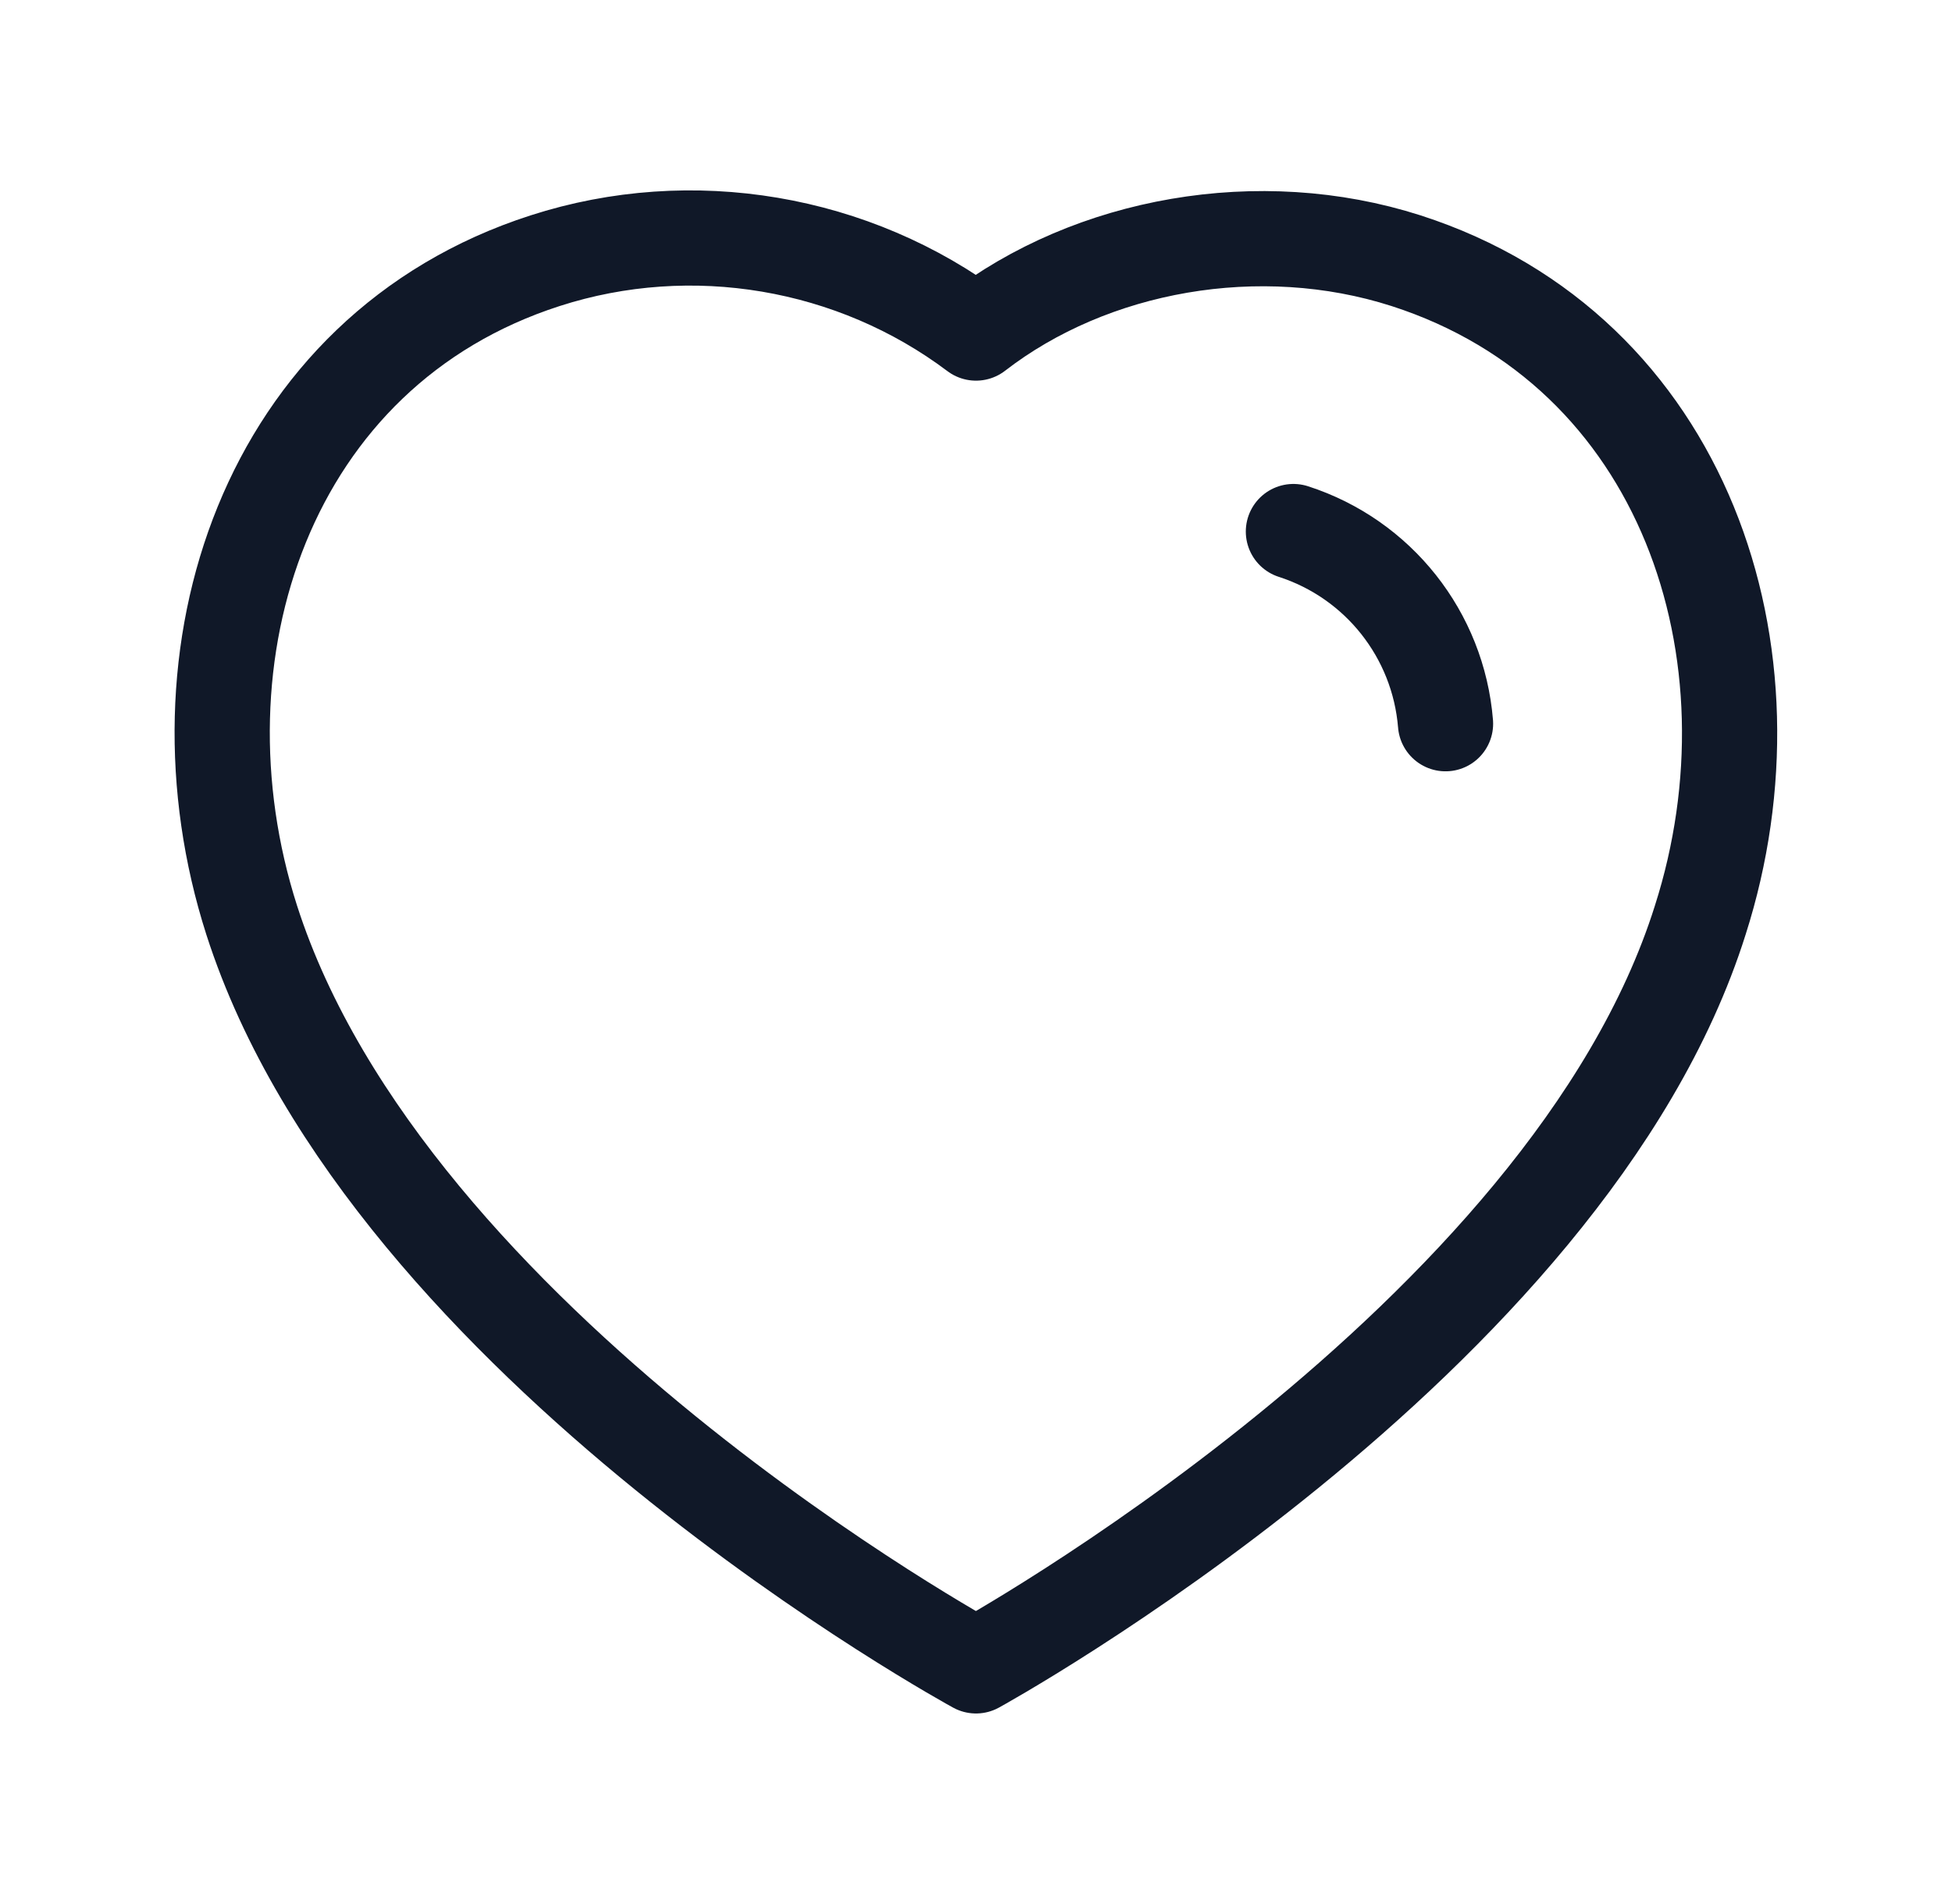
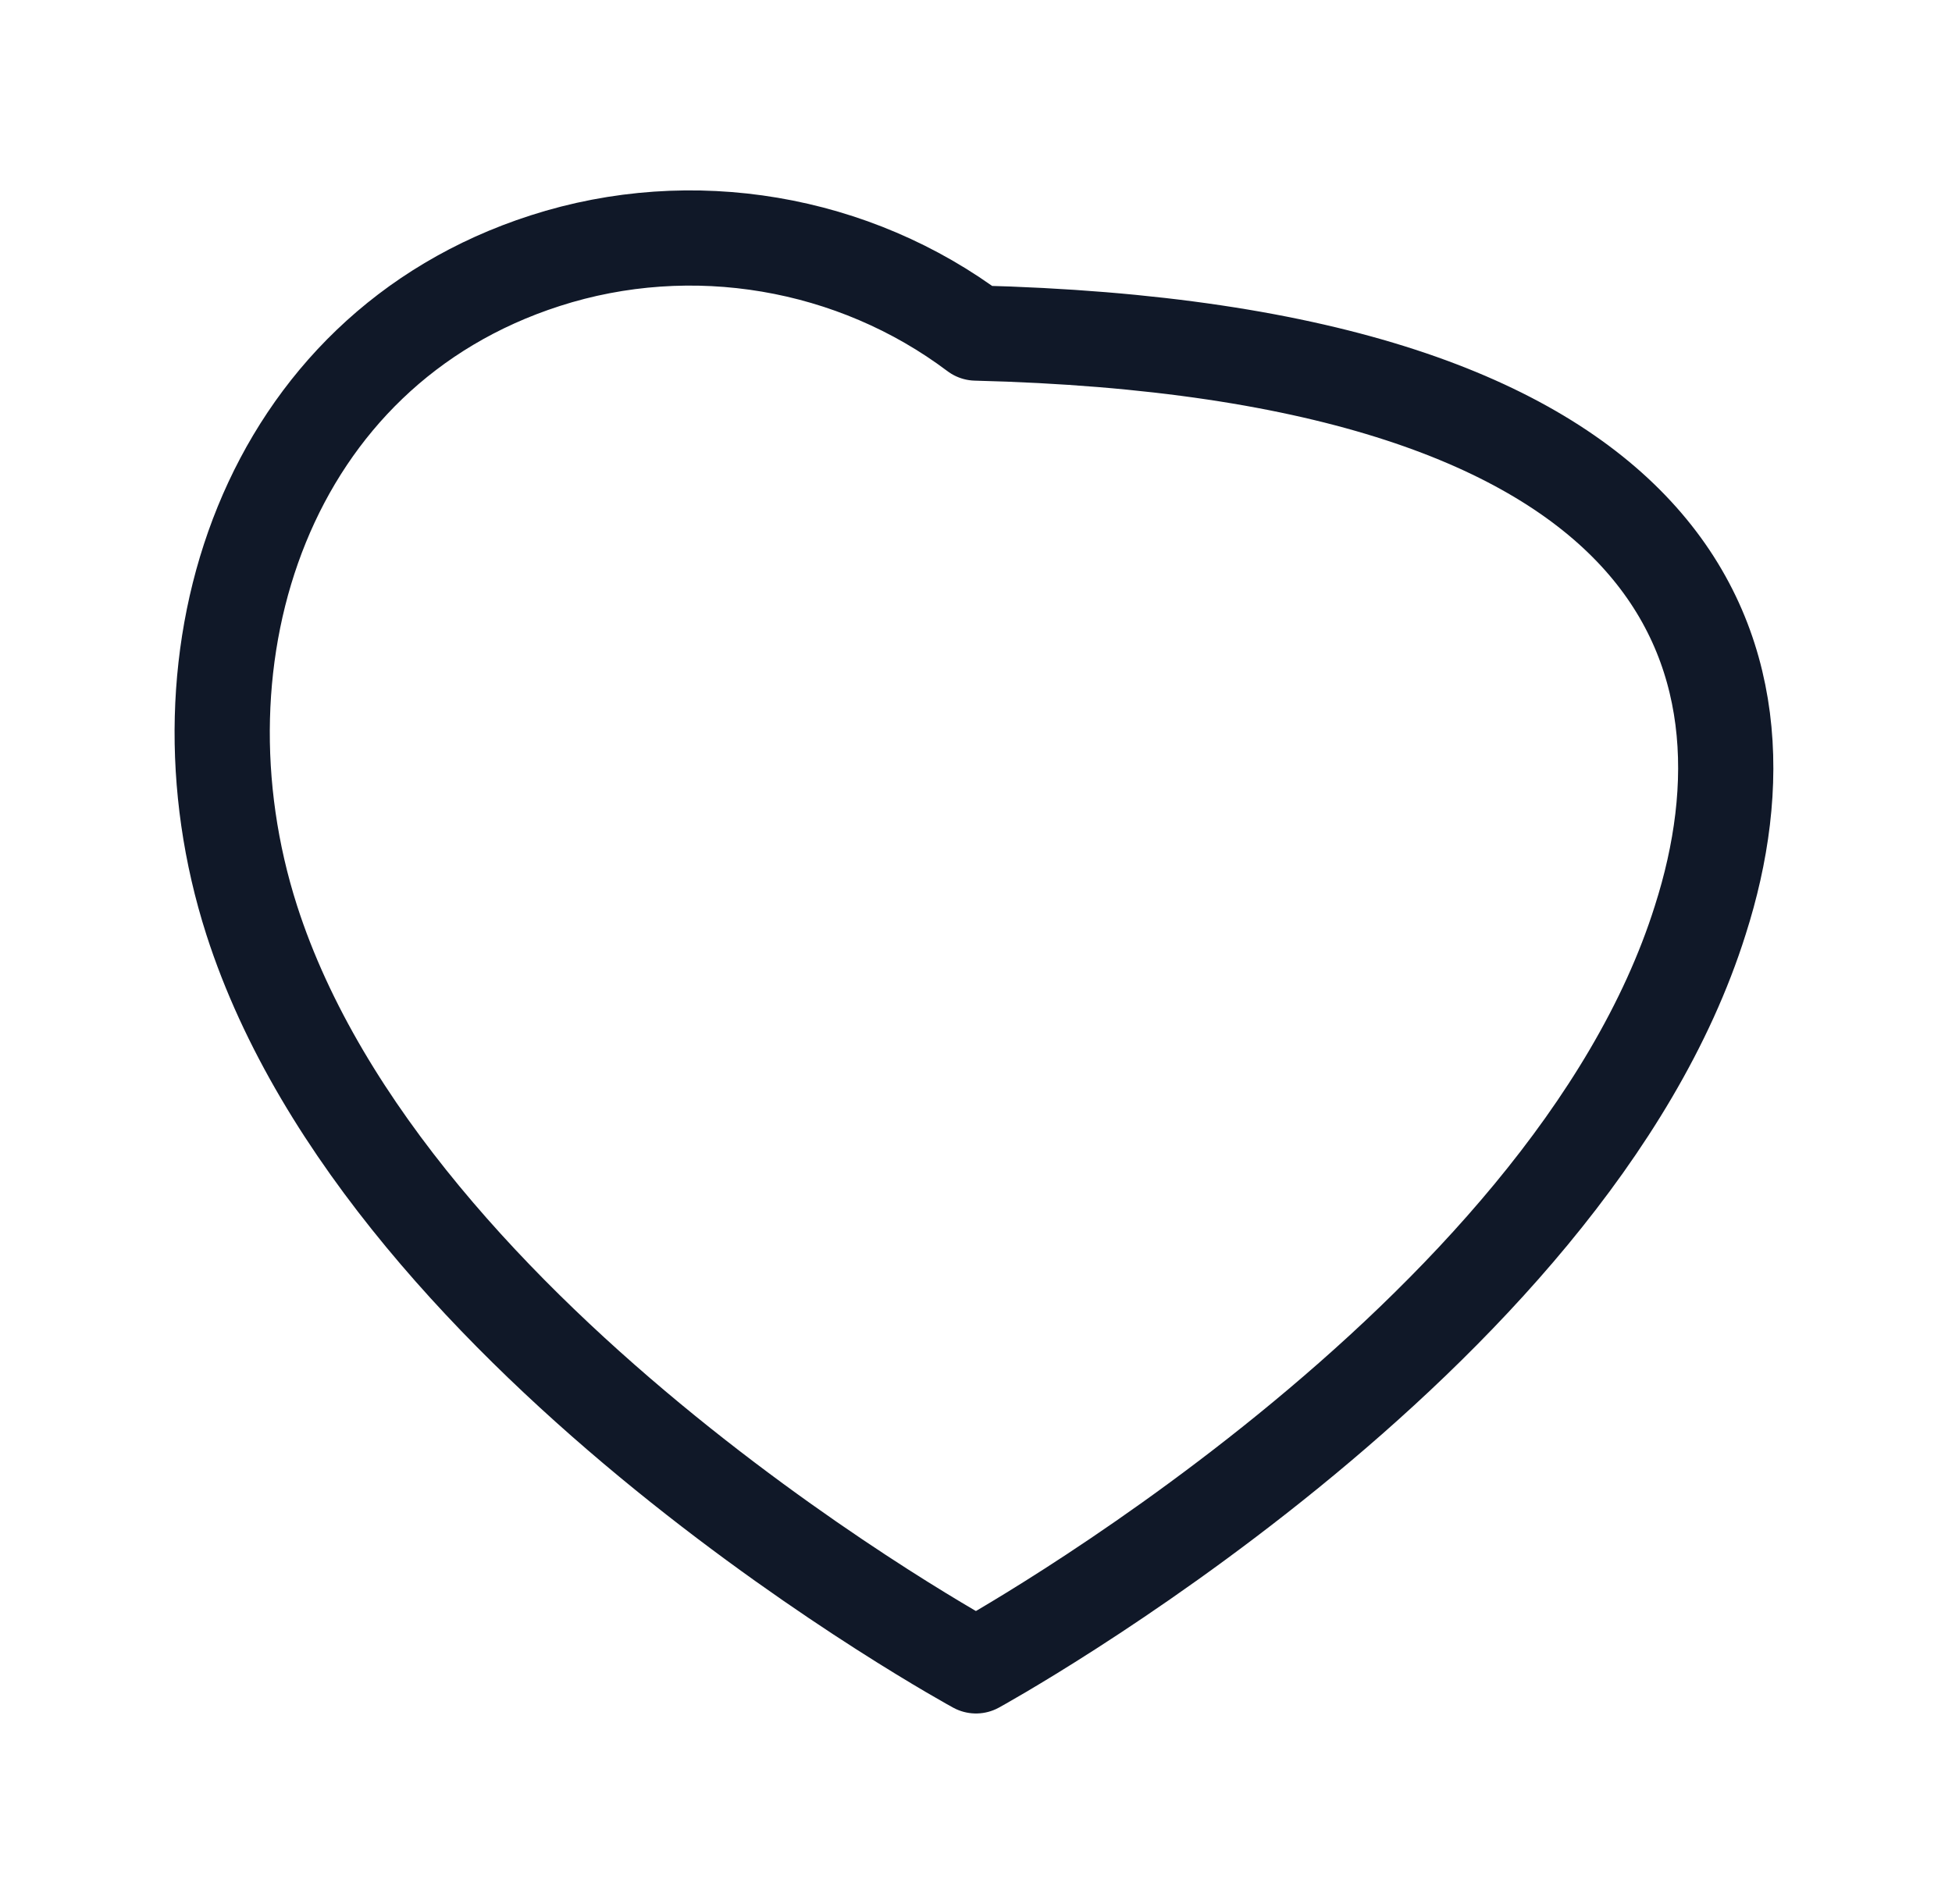
<svg xmlns="http://www.w3.org/2000/svg" width="41" height="40" viewBox="0 0 41 40" fill="none">
-   <path fill-rule="evenodd" clip-rule="evenodd" d="M5.287 19.331C3.498 13.747 5.588 7.366 11.45 5.477C14.533 4.482 17.937 5.069 20.5 6.997C22.925 5.122 26.453 4.489 29.533 5.477C35.395 7.366 37.498 13.747 35.712 19.331C32.928 28.181 20.5 34.997 20.5 34.997C20.5 34.997 8.163 28.284 5.287 19.331Z" stroke="#101828" stroke-width="2" stroke-linecap="round" stroke-linejoin="round" />
-   <path d="M27.167 11.167C28.95 11.743 30.21 13.335 30.362 15.204" stroke="#101828" stroke-width="2" stroke-linecap="round" stroke-linejoin="round" />
+   <path fill-rule="evenodd" clip-rule="evenodd" d="M5.287 19.331C3.498 13.747 5.588 7.366 11.45 5.477C14.533 4.482 17.937 5.069 20.5 6.997C35.395 7.366 37.498 13.747 35.712 19.331C32.928 28.181 20.5 34.997 20.5 34.997C20.5 34.997 8.163 28.284 5.287 19.331Z" stroke="#101828" stroke-width="2" stroke-linecap="round" stroke-linejoin="round" />
</svg>